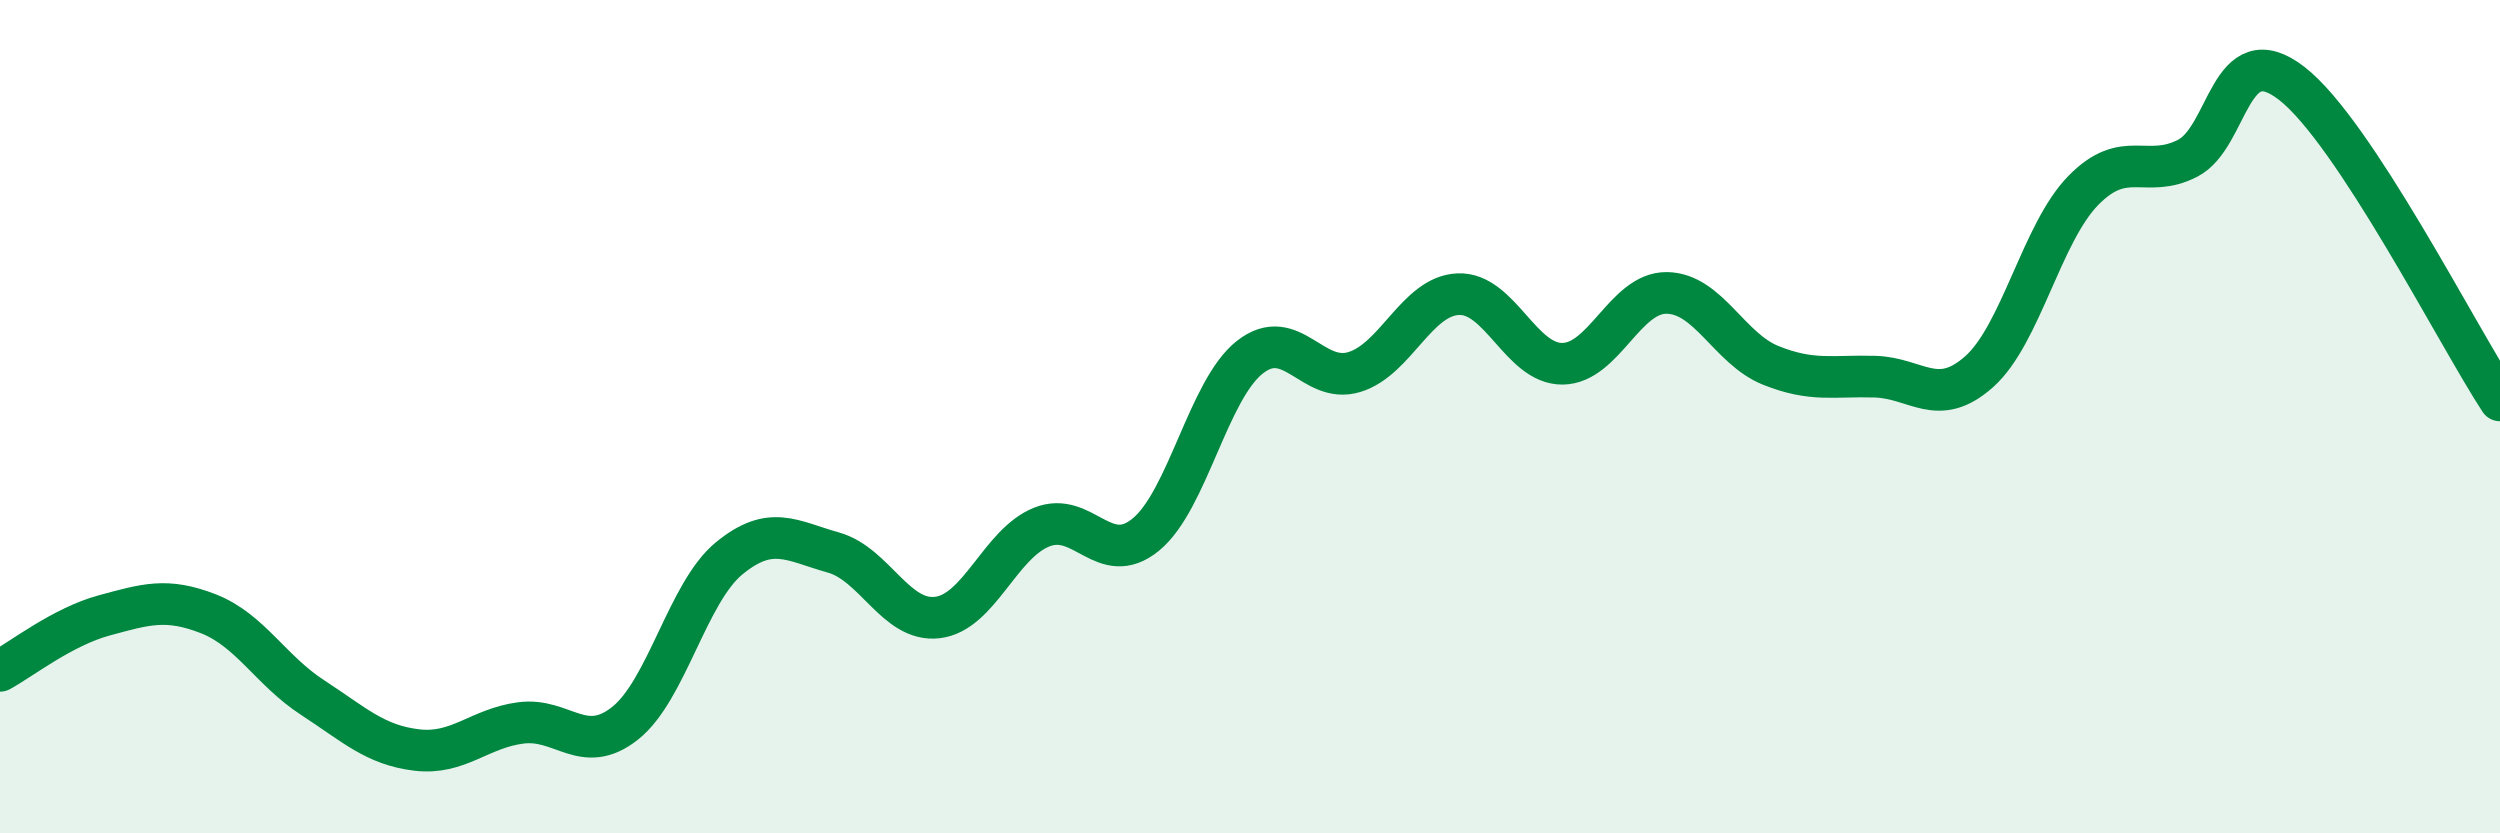
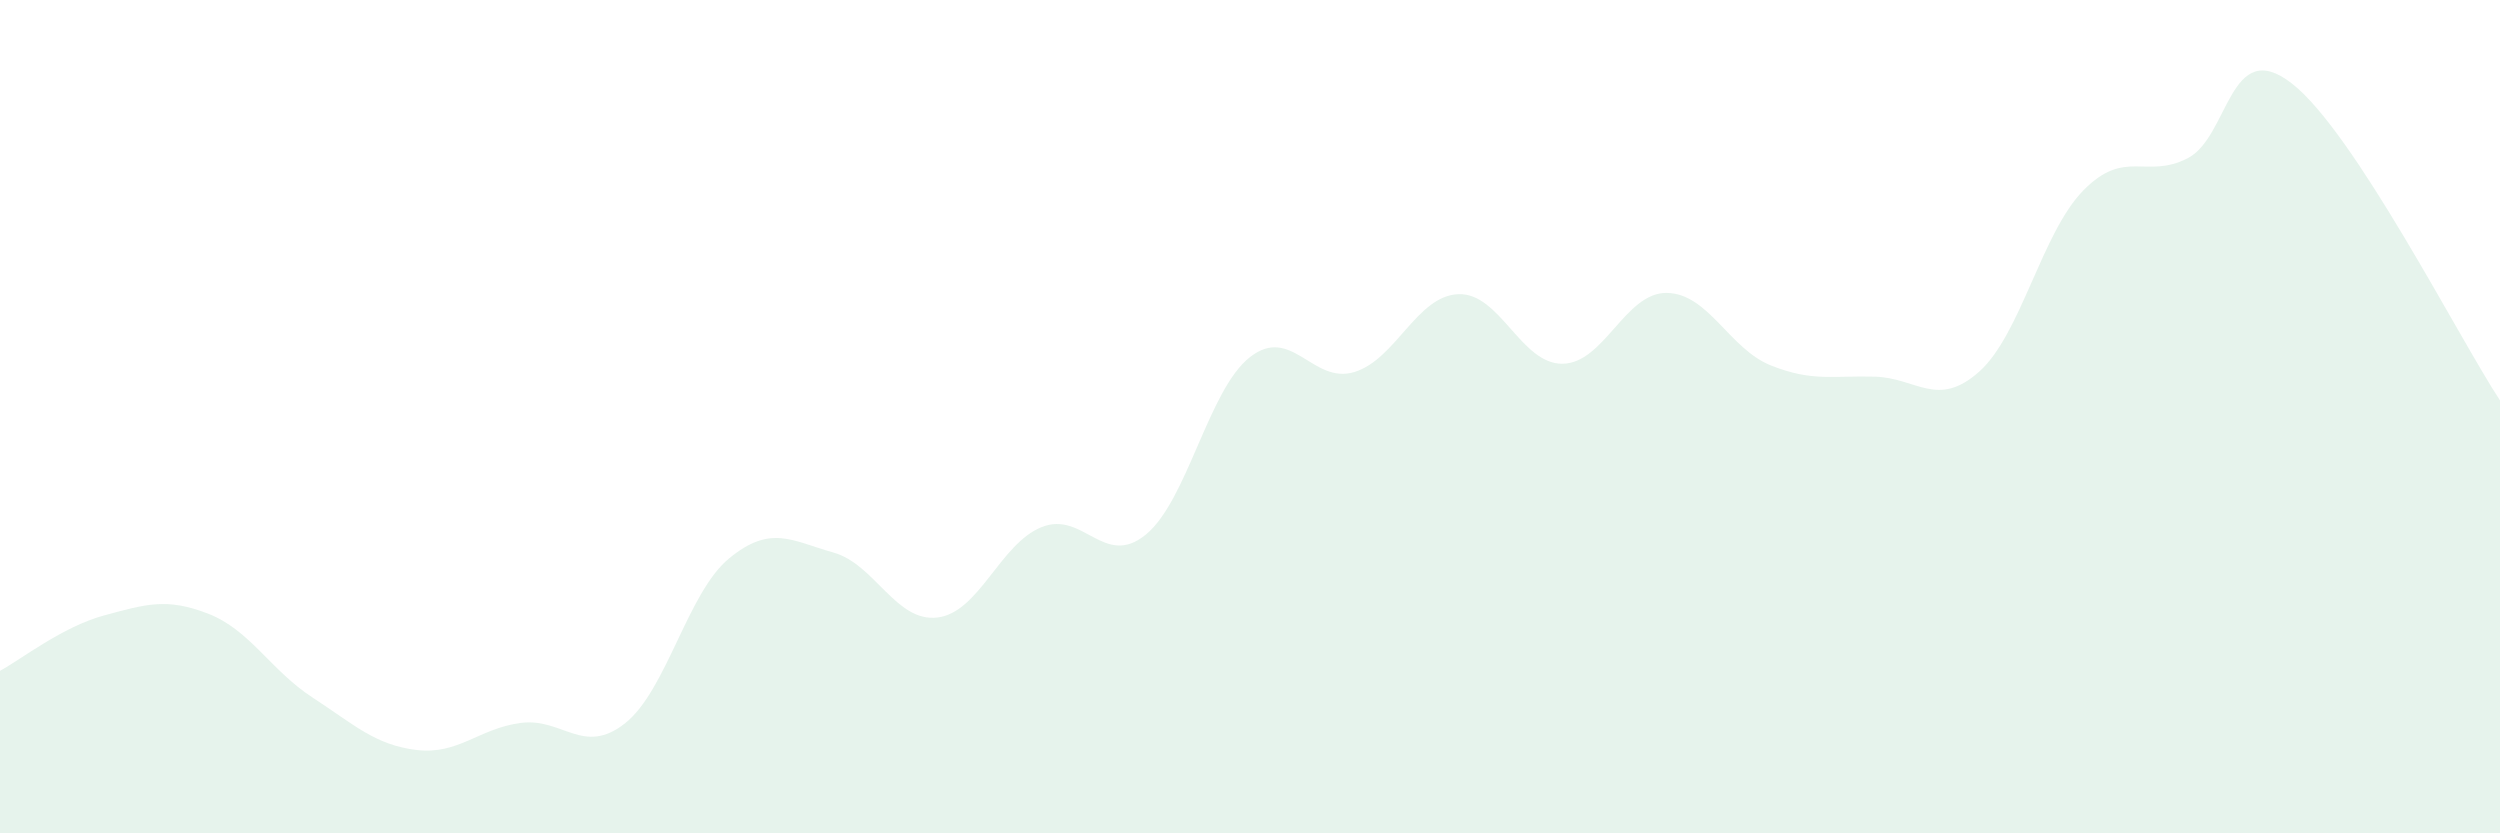
<svg xmlns="http://www.w3.org/2000/svg" width="60" height="20" viewBox="0 0 60 20">
  <path d="M 0,16.1 C 0.5,15.83 1.5,15.04 2.5,14.77 C 3.5,14.5 4,14.34 5,14.73 C 6,15.12 6.5,16.09 7.5,16.74 C 8.5,17.39 9,17.88 10,18 C 11,18.12 11.5,17.48 12.5,17.35 C 13.5,17.22 14,18.15 15,17.36 C 16,16.57 16.5,14.22 17.5,13.4 C 18.5,12.58 19,12.98 20,13.26 C 21,13.54 21.5,14.94 22.5,14.82 C 23.5,14.7 24,13.05 25,12.65 C 26,12.25 26.5,13.65 27.5,12.83 C 28.5,12.01 29,9.35 30,8.57 C 31,7.79 31.5,9.23 32.5,8.93 C 33.5,8.63 34,7.1 35,7.06 C 36,7.02 36.5,8.74 37.5,8.73 C 38.5,8.72 39,7.02 40,7.03 C 41,7.04 41.5,8.37 42.5,8.77 C 43.5,9.17 44,9.01 45,9.04 C 46,9.07 46.5,9.81 47.5,8.92 C 48.5,8.03 49,5.59 50,4.57 C 51,3.55 51.5,4.31 52.5,3.8 C 53.5,3.29 53.5,0.84 55,2 C 56.5,3.16 59,8.09 60,9.61L60 20L0 20Z" fill="#008740" opacity="0.1" stroke-linecap="round" stroke-linejoin="round" />
-   <path d="M 0,16.1 C 0.5,15.83 1.5,15.04 2.5,14.77 C 3.5,14.5 4,14.34 5,14.73 C 6,15.12 6.5,16.09 7.5,16.74 C 8.5,17.39 9,17.88 10,18 C 11,18.12 11.5,17.48 12.5,17.35 C 13.5,17.22 14,18.15 15,17.36 C 16,16.57 16.5,14.22 17.5,13.4 C 18.5,12.58 19,12.98 20,13.26 C 21,13.54 21.5,14.94 22.5,14.82 C 23.5,14.7 24,13.05 25,12.65 C 26,12.25 26.5,13.65 27.5,12.83 C 28.5,12.01 29,9.35 30,8.57 C 31,7.79 31.5,9.23 32.5,8.93 C 33.5,8.63 34,7.1 35,7.06 C 36,7.02 36.5,8.74 37.5,8.73 C 38.5,8.72 39,7.02 40,7.03 C 41,7.04 41.5,8.37 42.5,8.77 C 43.5,9.17 44,9.01 45,9.04 C 46,9.07 46.5,9.81 47.5,8.92 C 48.5,8.03 49,5.59 50,4.57 C 51,3.55 51.5,4.31 52.5,3.8 C 53.5,3.29 53.5,0.84 55,2 C 56.5,3.16 59,8.09 60,9.61" stroke="#008740" stroke-width="1" fill="none" stroke-linecap="round" stroke-linejoin="round" />
</svg>